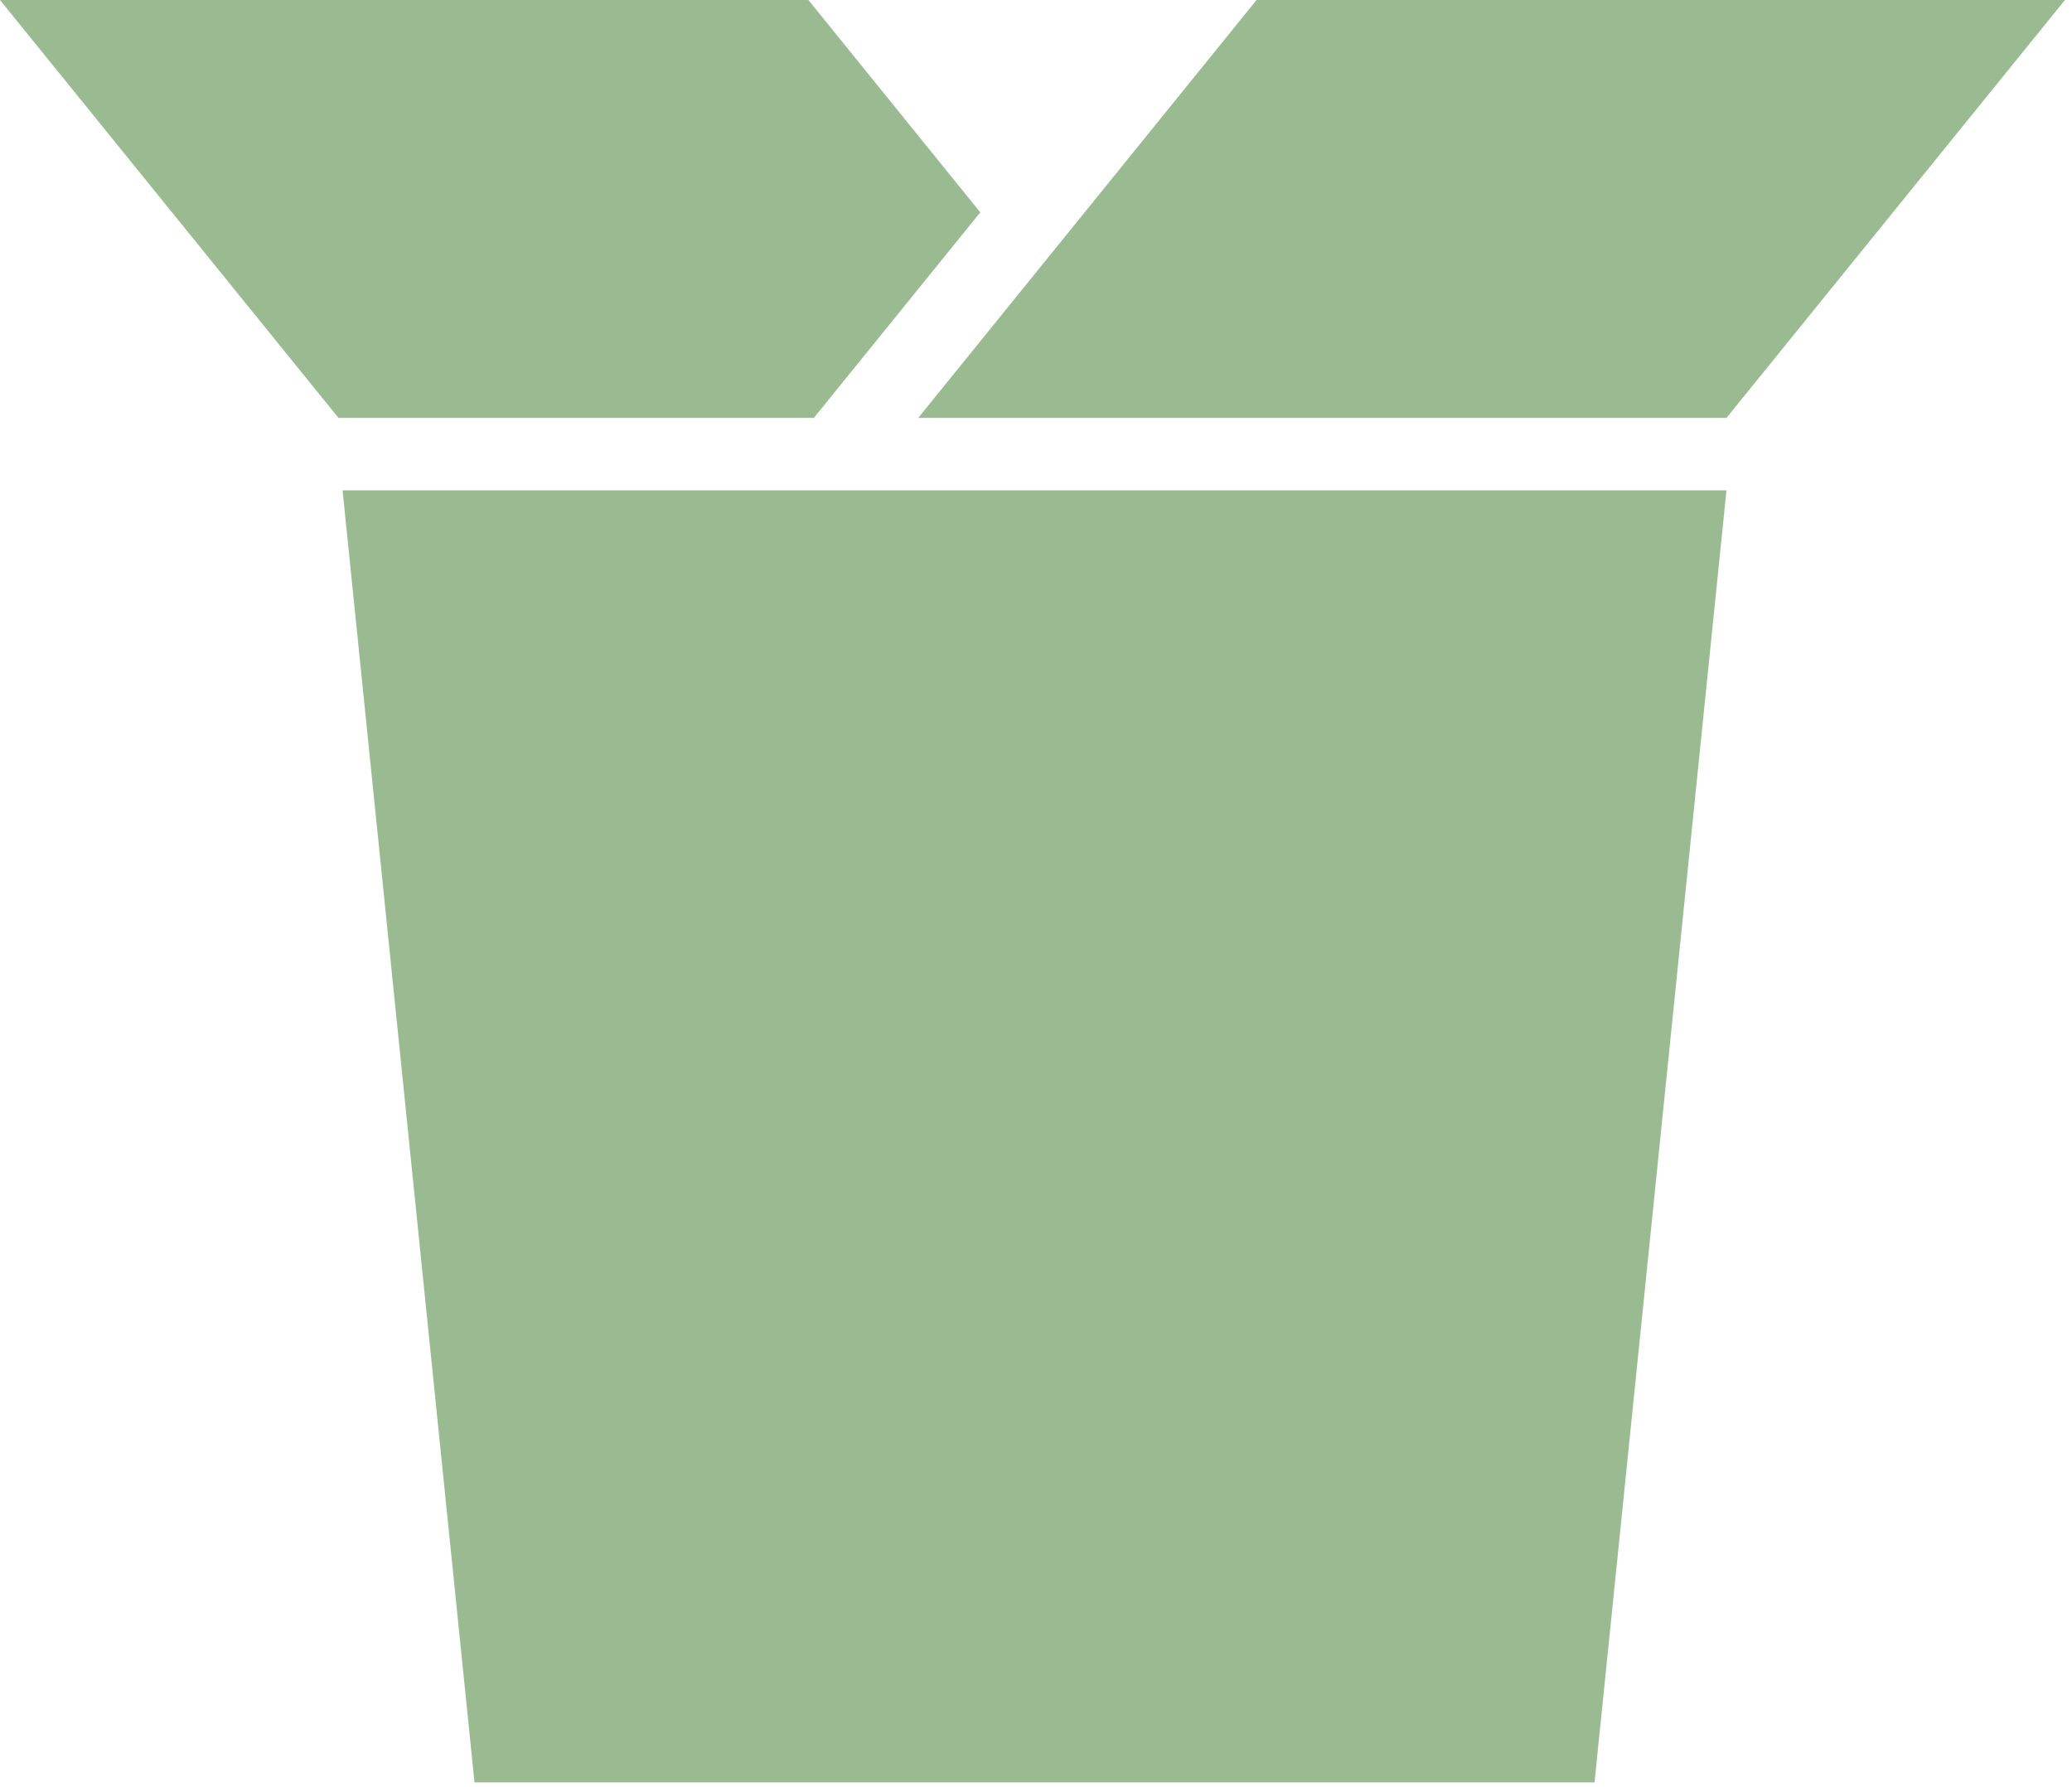
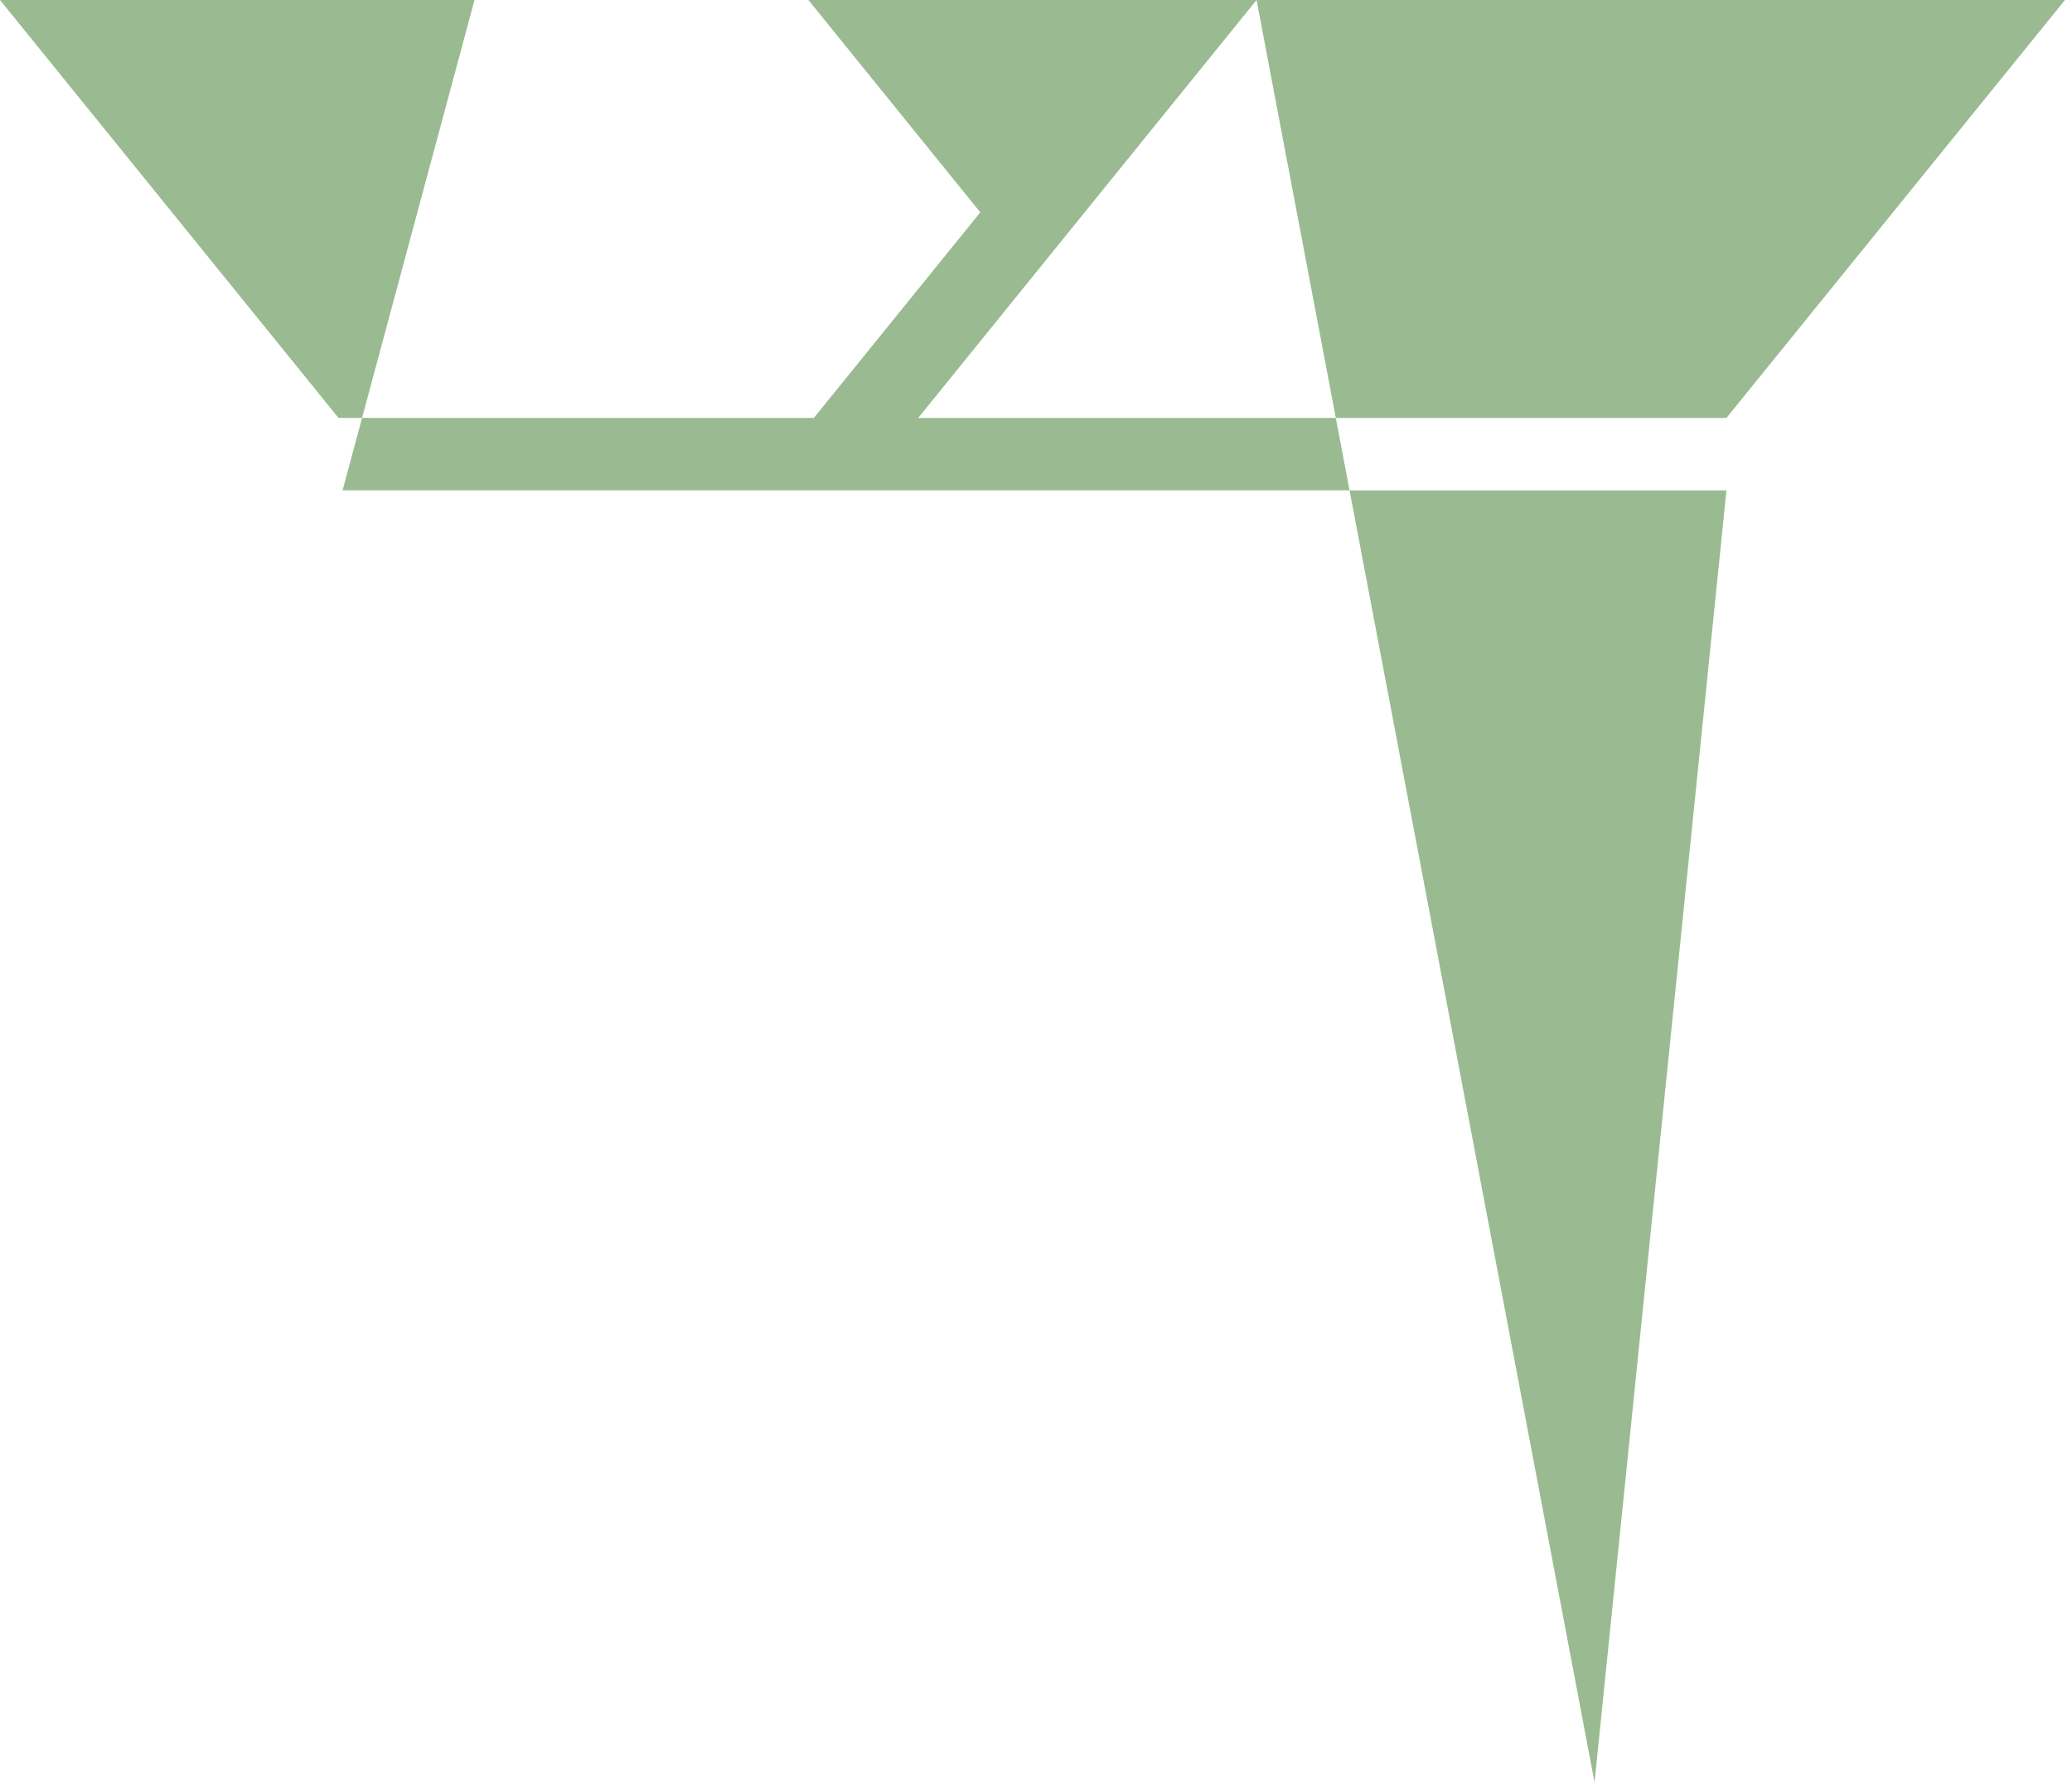
<svg xmlns="http://www.w3.org/2000/svg" width="262" height="226" viewBox="0 0 262 226" fill="none">
-   <path fill-rule="evenodd" clip-rule="evenodd" d="M0 0H102.221L123.955 26.851L102.909 52.841H42.802L0 0ZM158.889 0L116.108 52.841H218.308L261.11 0H158.889ZM201.626 225.359H60L43.318 61.999H218.308L201.626 225.359Z" fill="#9ABB91" />
+   <path fill-rule="evenodd" clip-rule="evenodd" d="M0 0H102.221L123.955 26.851L102.909 52.841H42.802L0 0ZM158.889 0L116.108 52.841H218.308L261.11 0H158.889ZH60L43.318 61.999H218.308L201.626 225.359Z" fill="#9ABB91" />
</svg>